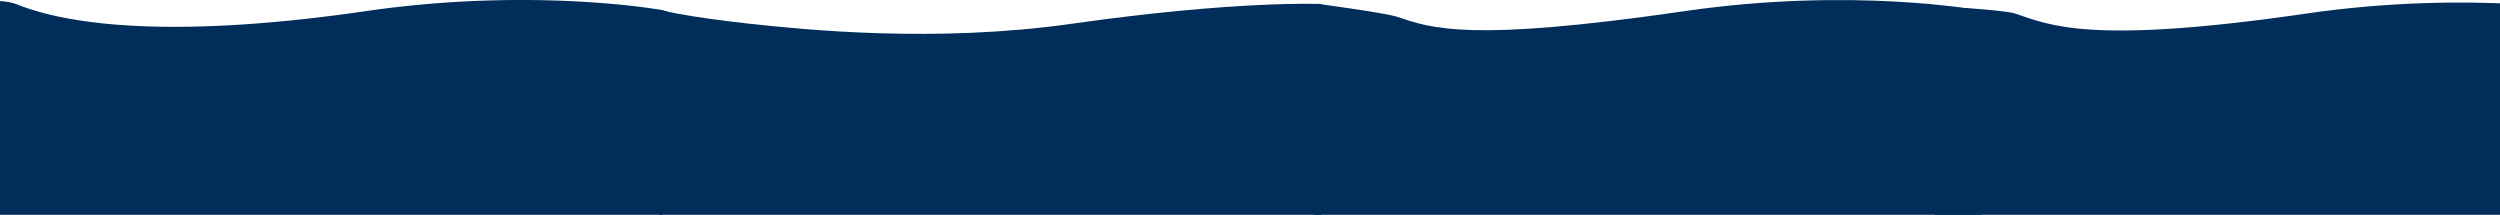
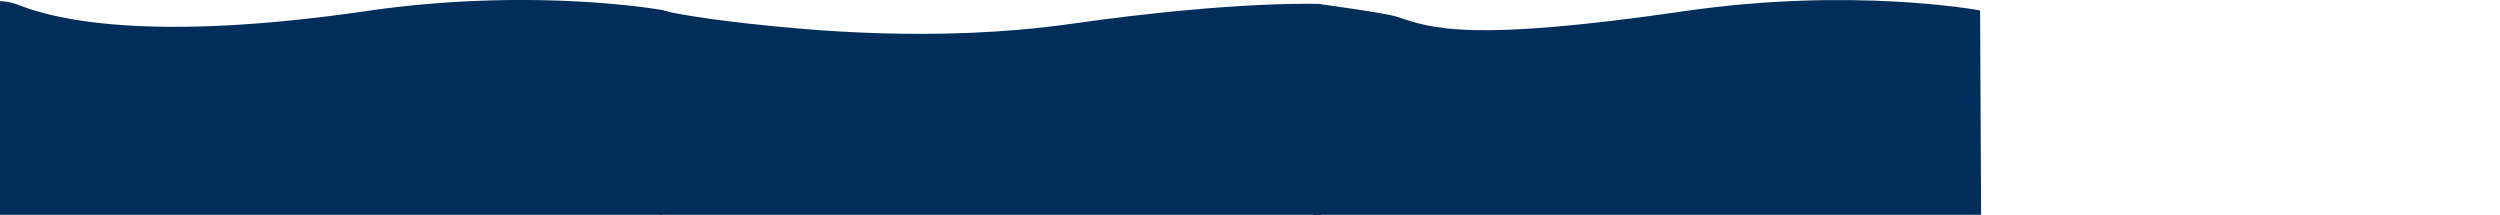
<svg xmlns="http://www.w3.org/2000/svg" width="966" height="83" viewBox="0 0 966 83">
  <defs>
    <clipPath id="clip-path">
      <rect width="966" height="83" fill="none" />
    </clipPath>
  </defs>
  <g id="Group_3" data-name="Group 3" transform="translate(-242.951 -1576)">
    <g id="Group_1" data-name="Group 1" transform="translate(243 1576)">
      <g id="Repeat_Grid_1" data-name="Repeat Grid 1" transform="translate(-0.049)" clip-path="url(#clip-path)">
        <g id="Group_10" data-name="Group 10" transform="translate(-243.499 -1575.981)">
          <g id="Group_11" data-name="Group 11">
            <path id="btn-wave" d="M258.31,4.581,256,83.059H.092V.427a22.644,22.644,0,0,1,6.364,1.16c10.2,4.1,44.6,15.845,134.9,2.708,64.916-9.465,114.738-.4,114.738-.4" transform="translate(243.406 1576)" fill="#012d5b" />
            <path id="btn-wave-2" data-name="btn-wave" d="M255.607,4.312,256,83.059l-257.939.035L.075,1.524S25.892,4.966,30.5,6.518c13.19,4.441,27.714,9.872,110.852-2.223,64.916-9.465,113.985-.324,113.985-.324" transform="translate(753 1576)" fill="#012d5b" />
-             <path id="btn-wave-3" data-name="btn-wave" d="M255.607,4.312,256,83.059l-257.939.035L.075,1.524s24.6,1.219,29.208,2.771c13.19,4.441,28.935,12.1,112.073,0,64.916-9.465,113.985-.324,113.985-.324" transform="translate(993 1576.965)" fill="#012d5b" />
            <path id="btn-wave-4" data-name="btn-wave" d="M256,3.762V80.77H.092L1,1.668s9.962,2.591,34.465,5.242c21.568,2.334,71.581,7.394,123.776,0C224.154-2.305,256-.751,256-.751" transform="translate(498.092 1578.288)" fill="#012d5b" />
          </g>
        </g>
      </g>
    </g>
  </g>
</svg>